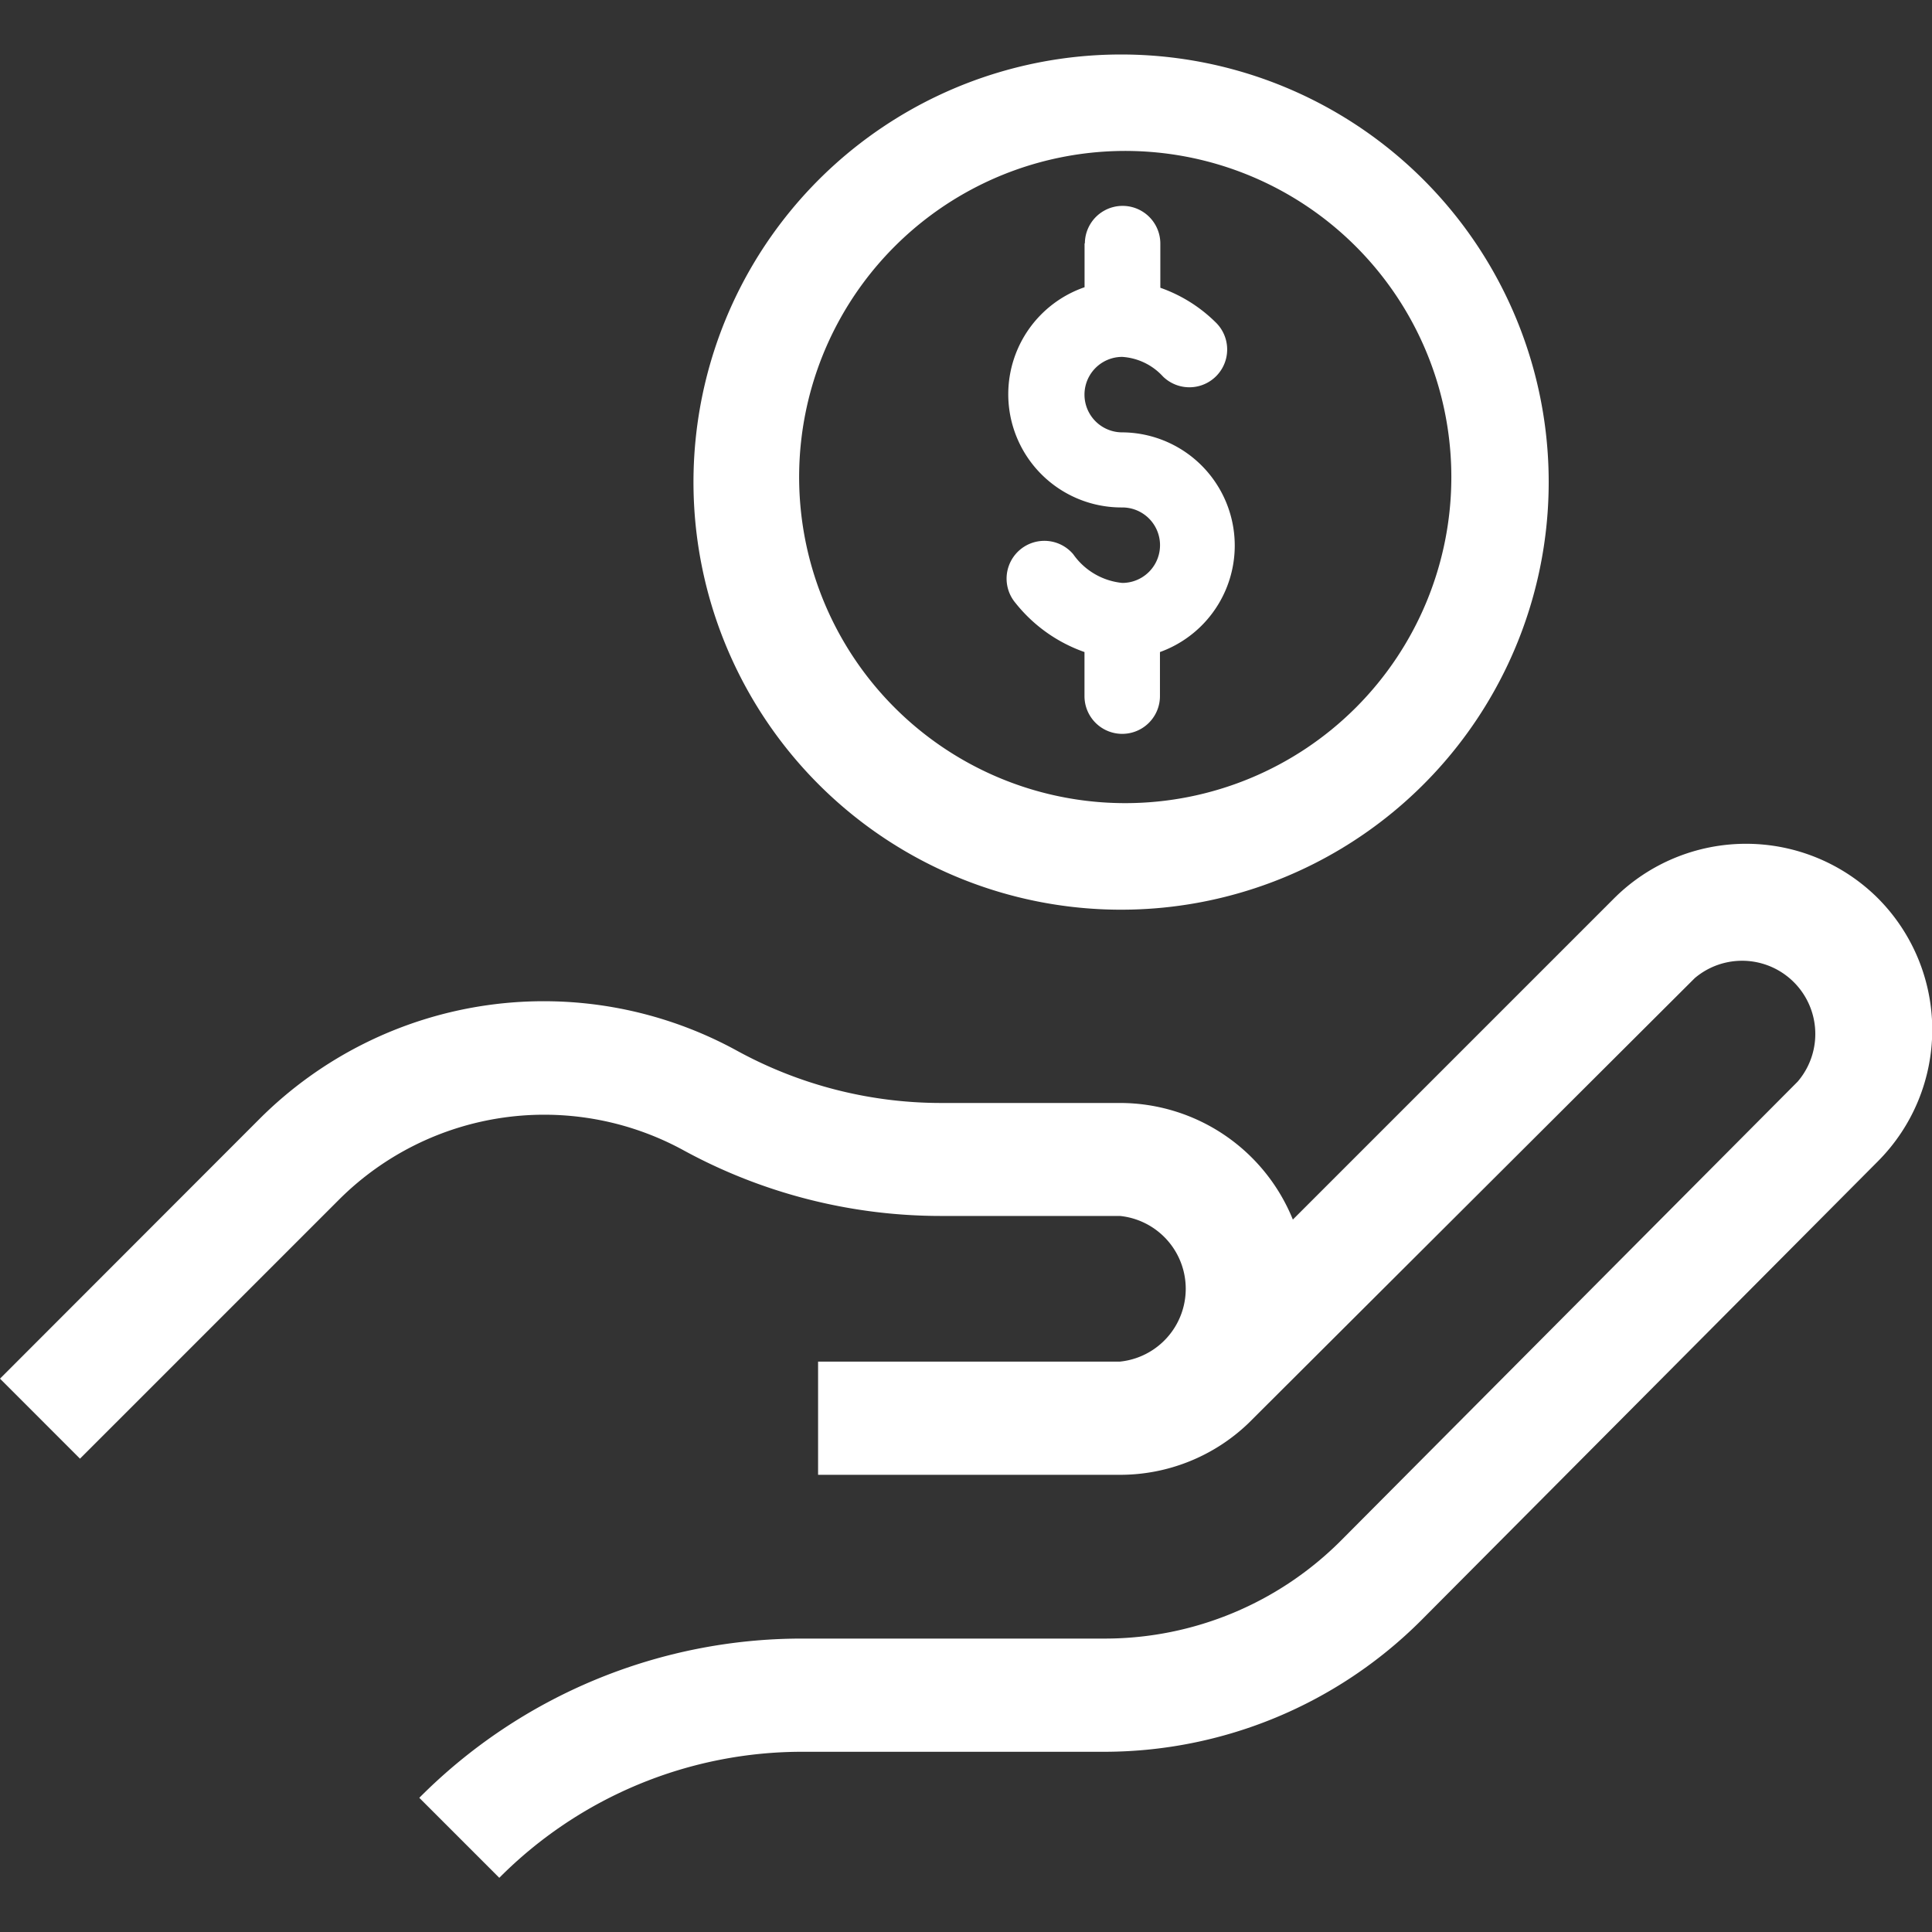
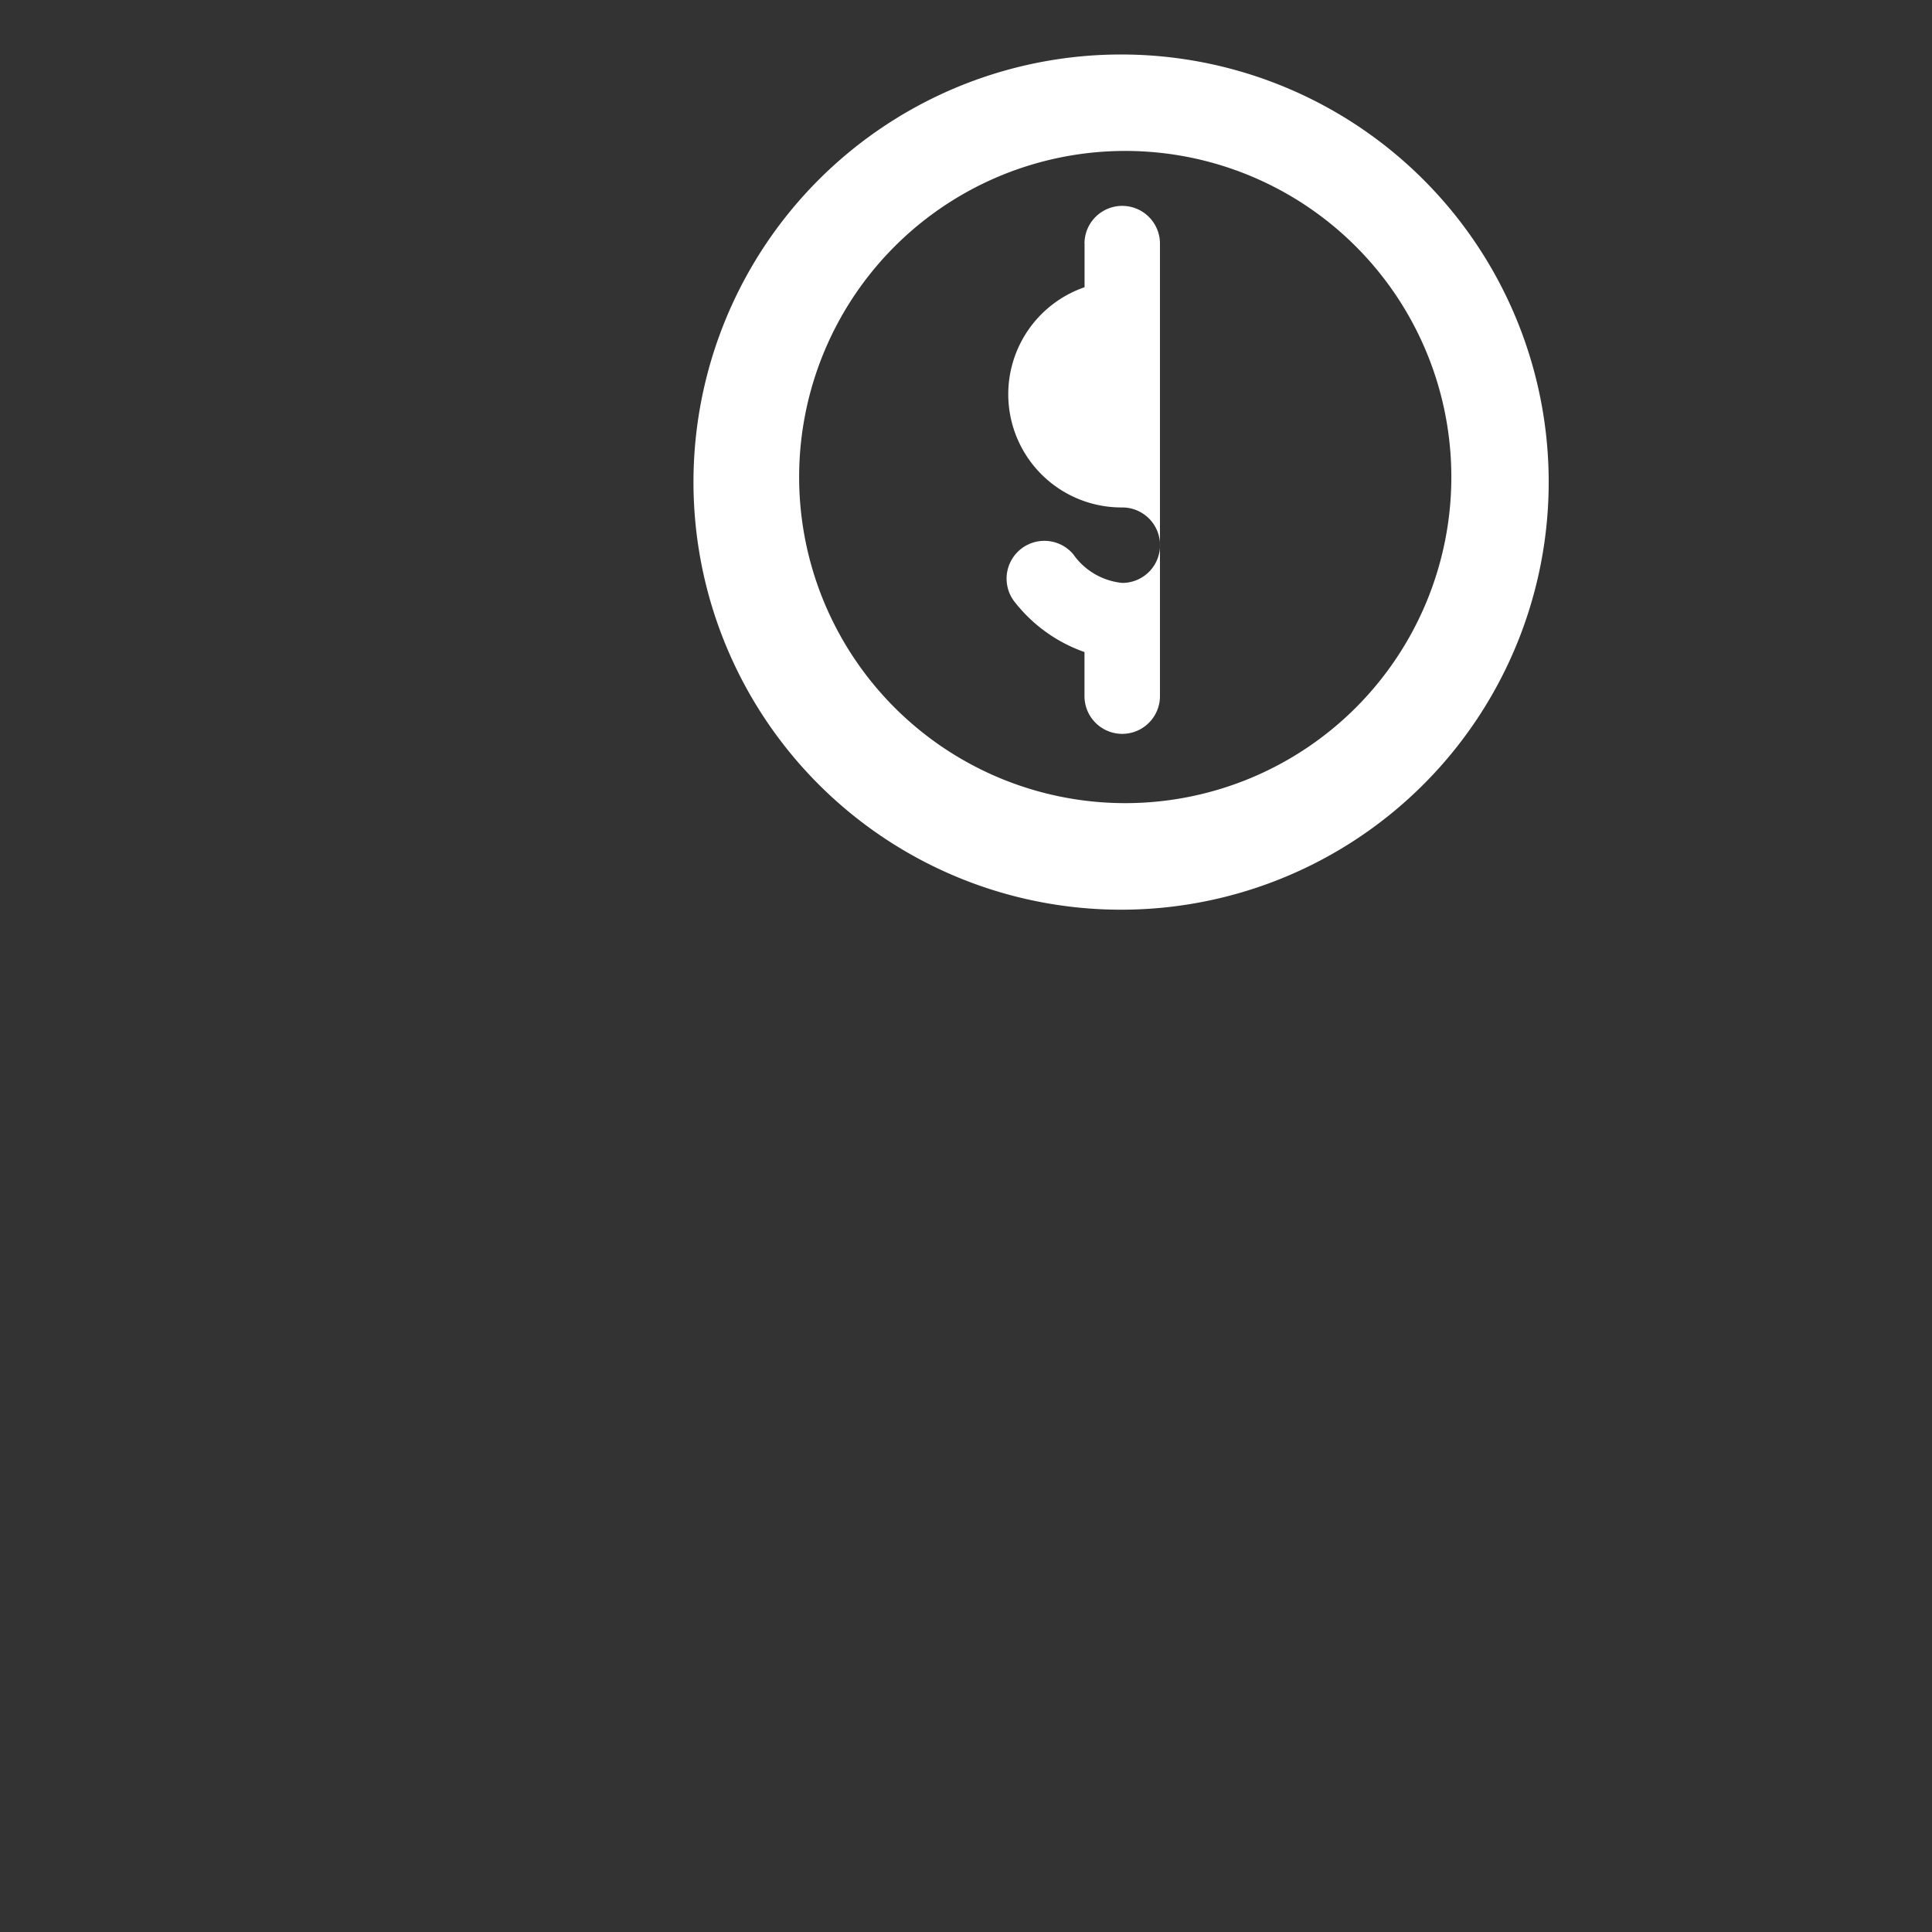
<svg xmlns="http://www.w3.org/2000/svg" id="Layer_1" data-name="Layer 1" viewBox="0 0 256 256">
  <rect x="0" y="0" width="256" height="256" fill="#333333" stroke="none" />
  <defs>
    <style>.cls-1{fill:#fff;}</style>
  </defs>
  <title>payment-methods</title>
-   <path id="Path_51" data-name="Path 51" class="cls-1" d="M143.71,32.22v5.84a15,15,0,0,0,5,29.18,5,5,0,0,1,0,10,9,9,0,0,1-6.5-3.8,5,5,0,1,0-7.65,6.46,20.23,20.23,0,0,0,9.14,6.5v5.84a5,5,0,1,0,10,0h0V86.4a15,15,0,0,0-5-29.11,5,5,0,0,1,0-10,8,8,0,0,1,5.4,2.6,5,5,0,0,0,7-7.16,19.67,19.67,0,0,0-7.35-4.6V32.28a5,5,0,1,0-10,0Z" />
+   <path id="Path_51" data-name="Path 51" class="cls-1" d="M143.71,32.22v5.84a15,15,0,0,0,5,29.18,5,5,0,0,1,0,10,9,9,0,0,1-6.5-3.8,5,5,0,1,0-7.65,6.46,20.23,20.23,0,0,0,9.14,6.5v5.84a5,5,0,1,0,10,0h0V86.4V32.28a5,5,0,1,0-10,0Z" />
  <g id="Group_81" data-name="Group 81">
    <g id="Group_80" data-name="Group 80">
-       <path id="Path_52" data-name="Path 52" class="cls-1" d="M248.81,119a24.76,24.76,0,0,0-34.9,0l-42.6,42.6a24.72,24.72,0,0,0-22.9-15.45H124.6a56.33,56.33,0,0,1-26.9-6.9,53.27,53.27,0,0,0-63.3,9L0,182.68l10.6,10.6L45,158.88a38.49,38.49,0,0,1,45.5-6.5,71.16,71.16,0,0,0,34.1,8.74h23.8a9.7,9.7,0,0,1,0,19.3h-40v15h40a24.56,24.56,0,0,0,17-6.81h0l59.16-59a9.7,9.7,0,0,1,13.64,13.71l-60.5,60.8a44.2,44.2,0,0,1-31.2,13h-40a71.49,71.49,0,0,0-50.94,21.1l10.6,10.6a56.58,56.58,0,0,1,40.3-16.7h40a59.43,59.43,0,0,0,41.84-17.4l60.5-60.81A24.69,24.69,0,0,0,248.81,119Z" />
-     </g>
+       </g>
  </g>
  <path id="Path_53" data-name="Path 53" class="cls-1" d="M148.56,7.22a56.66,56.66,0,1,0,56.65,56.65A56.65,56.65,0,0,0,148.56,7.22Zm.54,99.2a43.21,43.21,0,1,1,43.21-43.2h0a43.21,43.21,0,0,1-43.21,43.2Z" />
</svg>